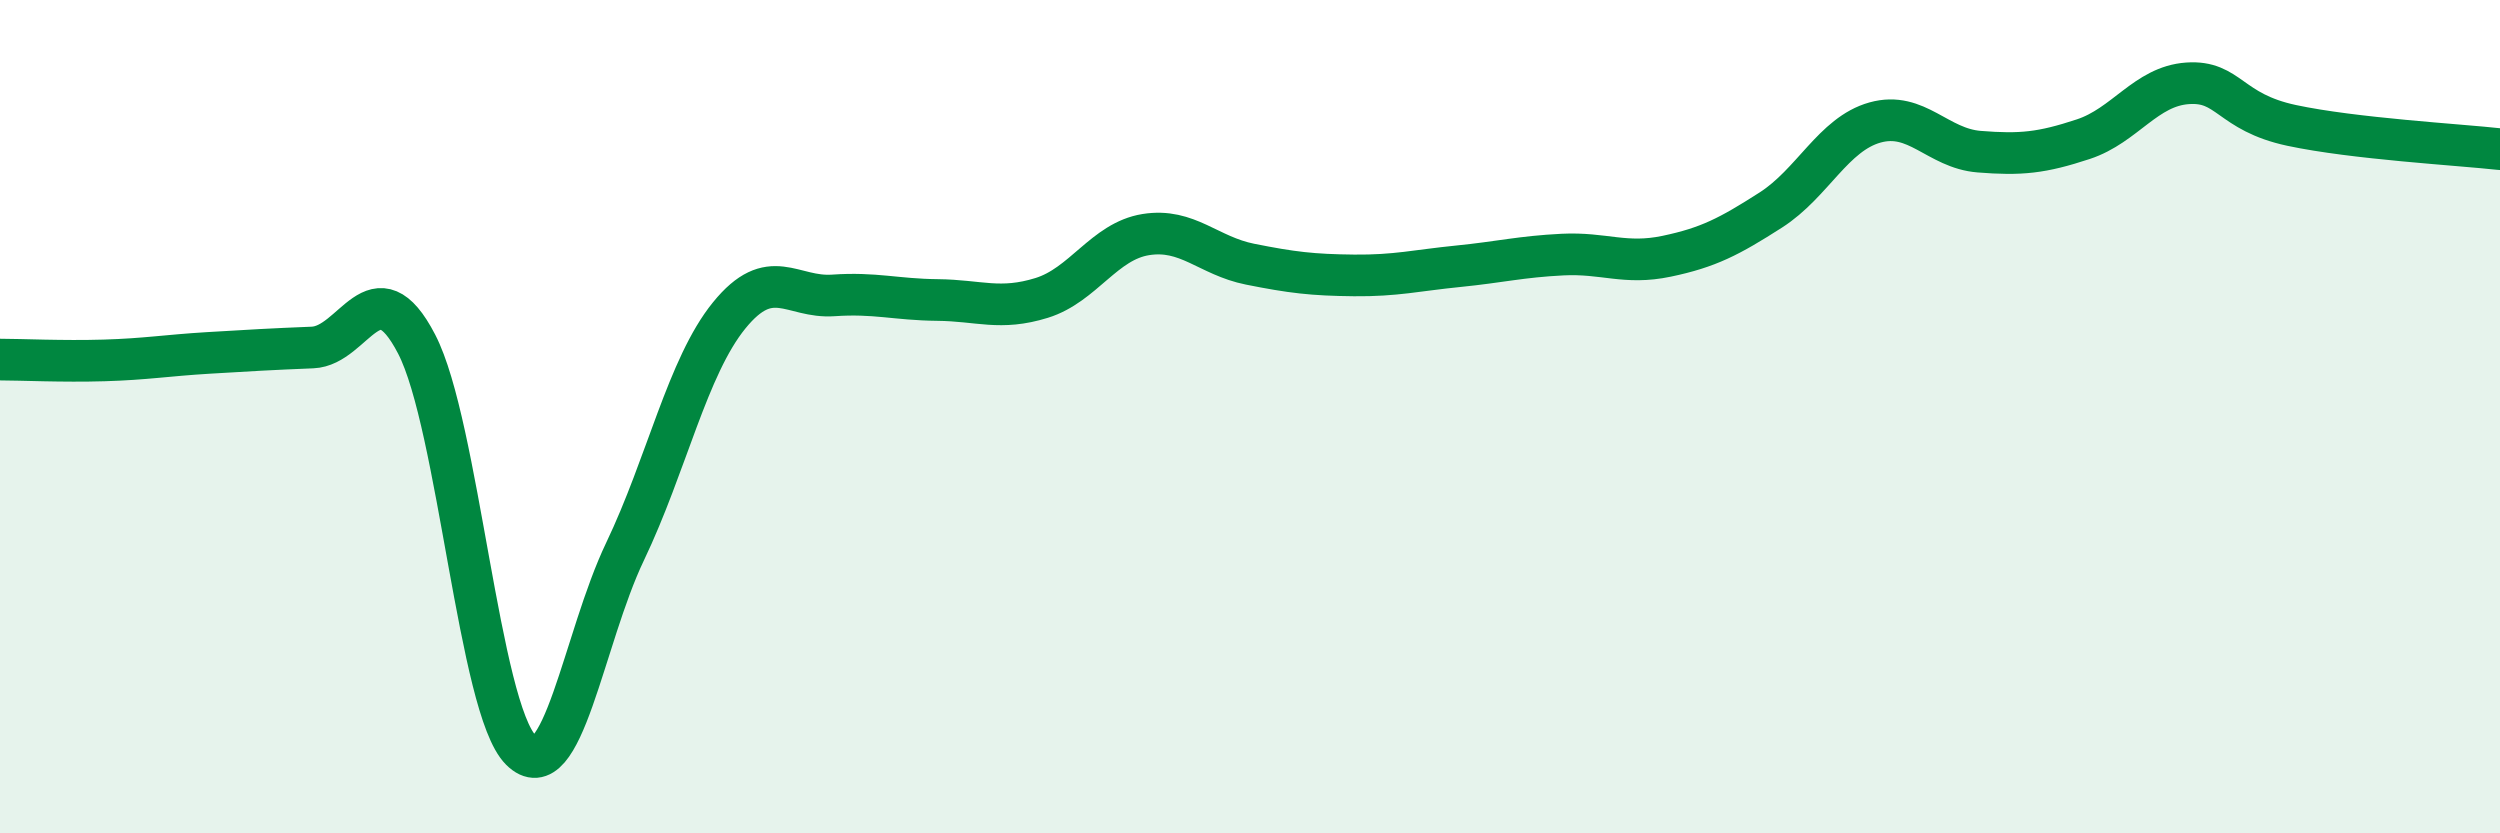
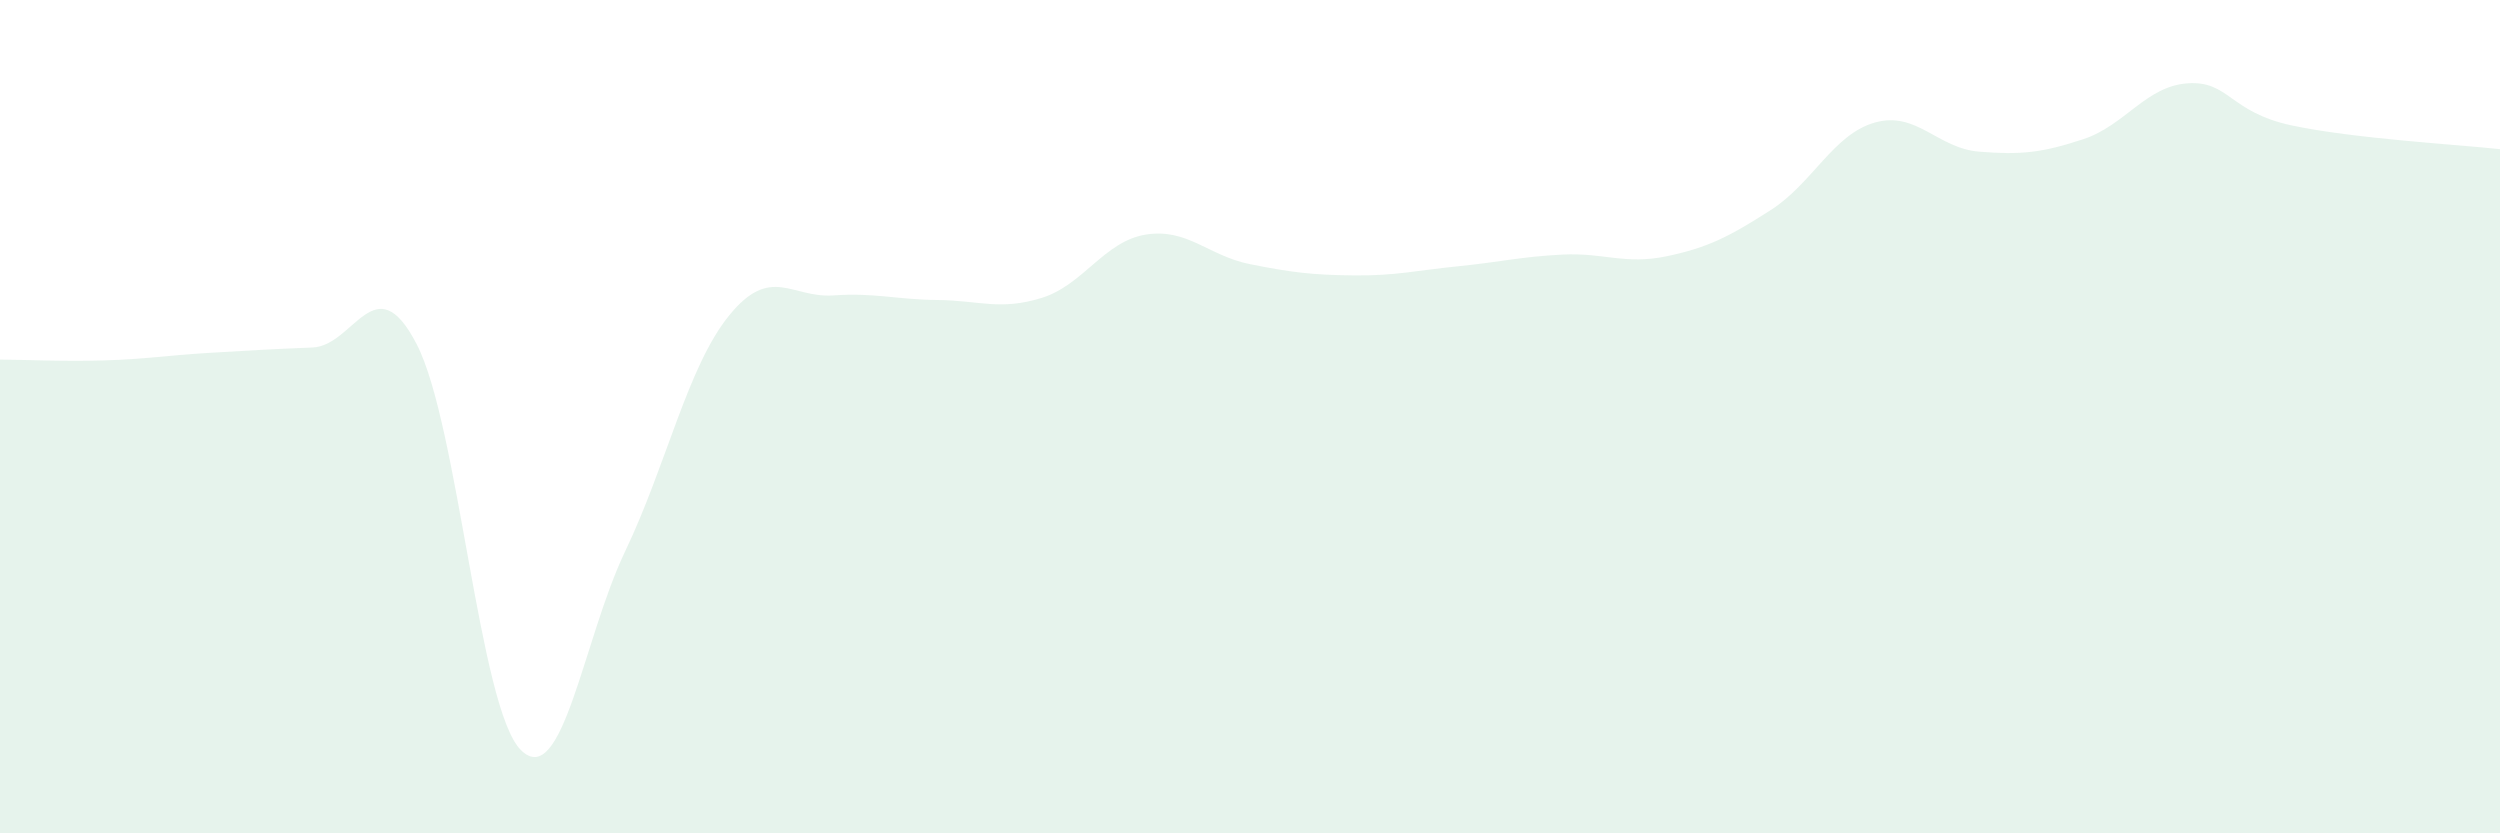
<svg xmlns="http://www.w3.org/2000/svg" width="60" height="20" viewBox="0 0 60 20">
  <path d="M 0,8.63 C 0.5,8.63 1.5,8.68 2.5,8.65 C 3.5,8.62 4,8.53 5,8.47 C 6,8.41 6.5,8.38 7.5,8.34 C 8.5,8.3 9,6.33 10,8.26 C 11,10.19 11.5,17 12.5,18 C 13.5,19 14,15.33 15,13.24 C 16,11.15 16.5,8.8 17.5,7.57 C 18.5,6.34 19,7.16 20,7.09 C 21,7.02 21.5,7.19 22.5,7.2 C 23.5,7.21 24,7.46 25,7.15 C 26,6.84 26.5,5.79 27.5,5.63 C 28.5,5.47 29,6.14 30,6.34 C 31,6.54 31.5,6.6 32.5,6.61 C 33.5,6.62 34,6.49 35,6.39 C 36,6.29 36.5,6.16 37.5,6.11 C 38.5,6.06 39,6.36 40,6.15 C 41,5.94 41.5,5.68 42.5,5.04 C 43.5,4.4 44,3.22 45,2.94 C 46,2.66 46.5,3.56 47.5,3.64 C 48.5,3.72 49,3.67 50,3.34 C 51,3.01 51.5,2.07 52.5,2 C 53.5,1.93 53.5,2.69 55,3.01 C 56.5,3.33 59,3.47 60,3.58L60 20L0 20Z" fill="#008740" opacity="0.1" stroke-linecap="round" stroke-linejoin="round" />
-   <path d="M 0,8.63 C 0.5,8.63 1.5,8.68 2.5,8.65 C 3.5,8.62 4,8.53 5,8.47 C 6,8.41 6.5,8.38 7.5,8.34 C 8.5,8.3 9,6.33 10,8.26 C 11,10.19 11.5,17 12.5,18 C 13.5,19 14,15.33 15,13.24 C 16,11.15 16.5,8.8 17.5,7.57 C 18.5,6.34 19,7.16 20,7.09 C 21,7.02 21.5,7.19 22.5,7.2 C 23.5,7.21 24,7.46 25,7.15 C 26,6.84 26.5,5.79 27.5,5.63 C 28.5,5.47 29,6.14 30,6.34 C 31,6.54 31.5,6.6 32.5,6.61 C 33.5,6.62 34,6.49 35,6.39 C 36,6.29 36.5,6.16 37.5,6.11 C 38.5,6.06 39,6.36 40,6.15 C 41,5.94 41.5,5.68 42.5,5.04 C 43.5,4.4 44,3.22 45,2.94 C 46,2.66 46.5,3.56 47.5,3.64 C 48.5,3.72 49,3.67 50,3.34 C 51,3.01 51.5,2.07 52.5,2 C 53.5,1.93 53.5,2.69 55,3.01 C 56.5,3.33 59,3.47 60,3.58" stroke="#008740" stroke-width="1" fill="none" stroke-linecap="round" stroke-linejoin="round" />
</svg>